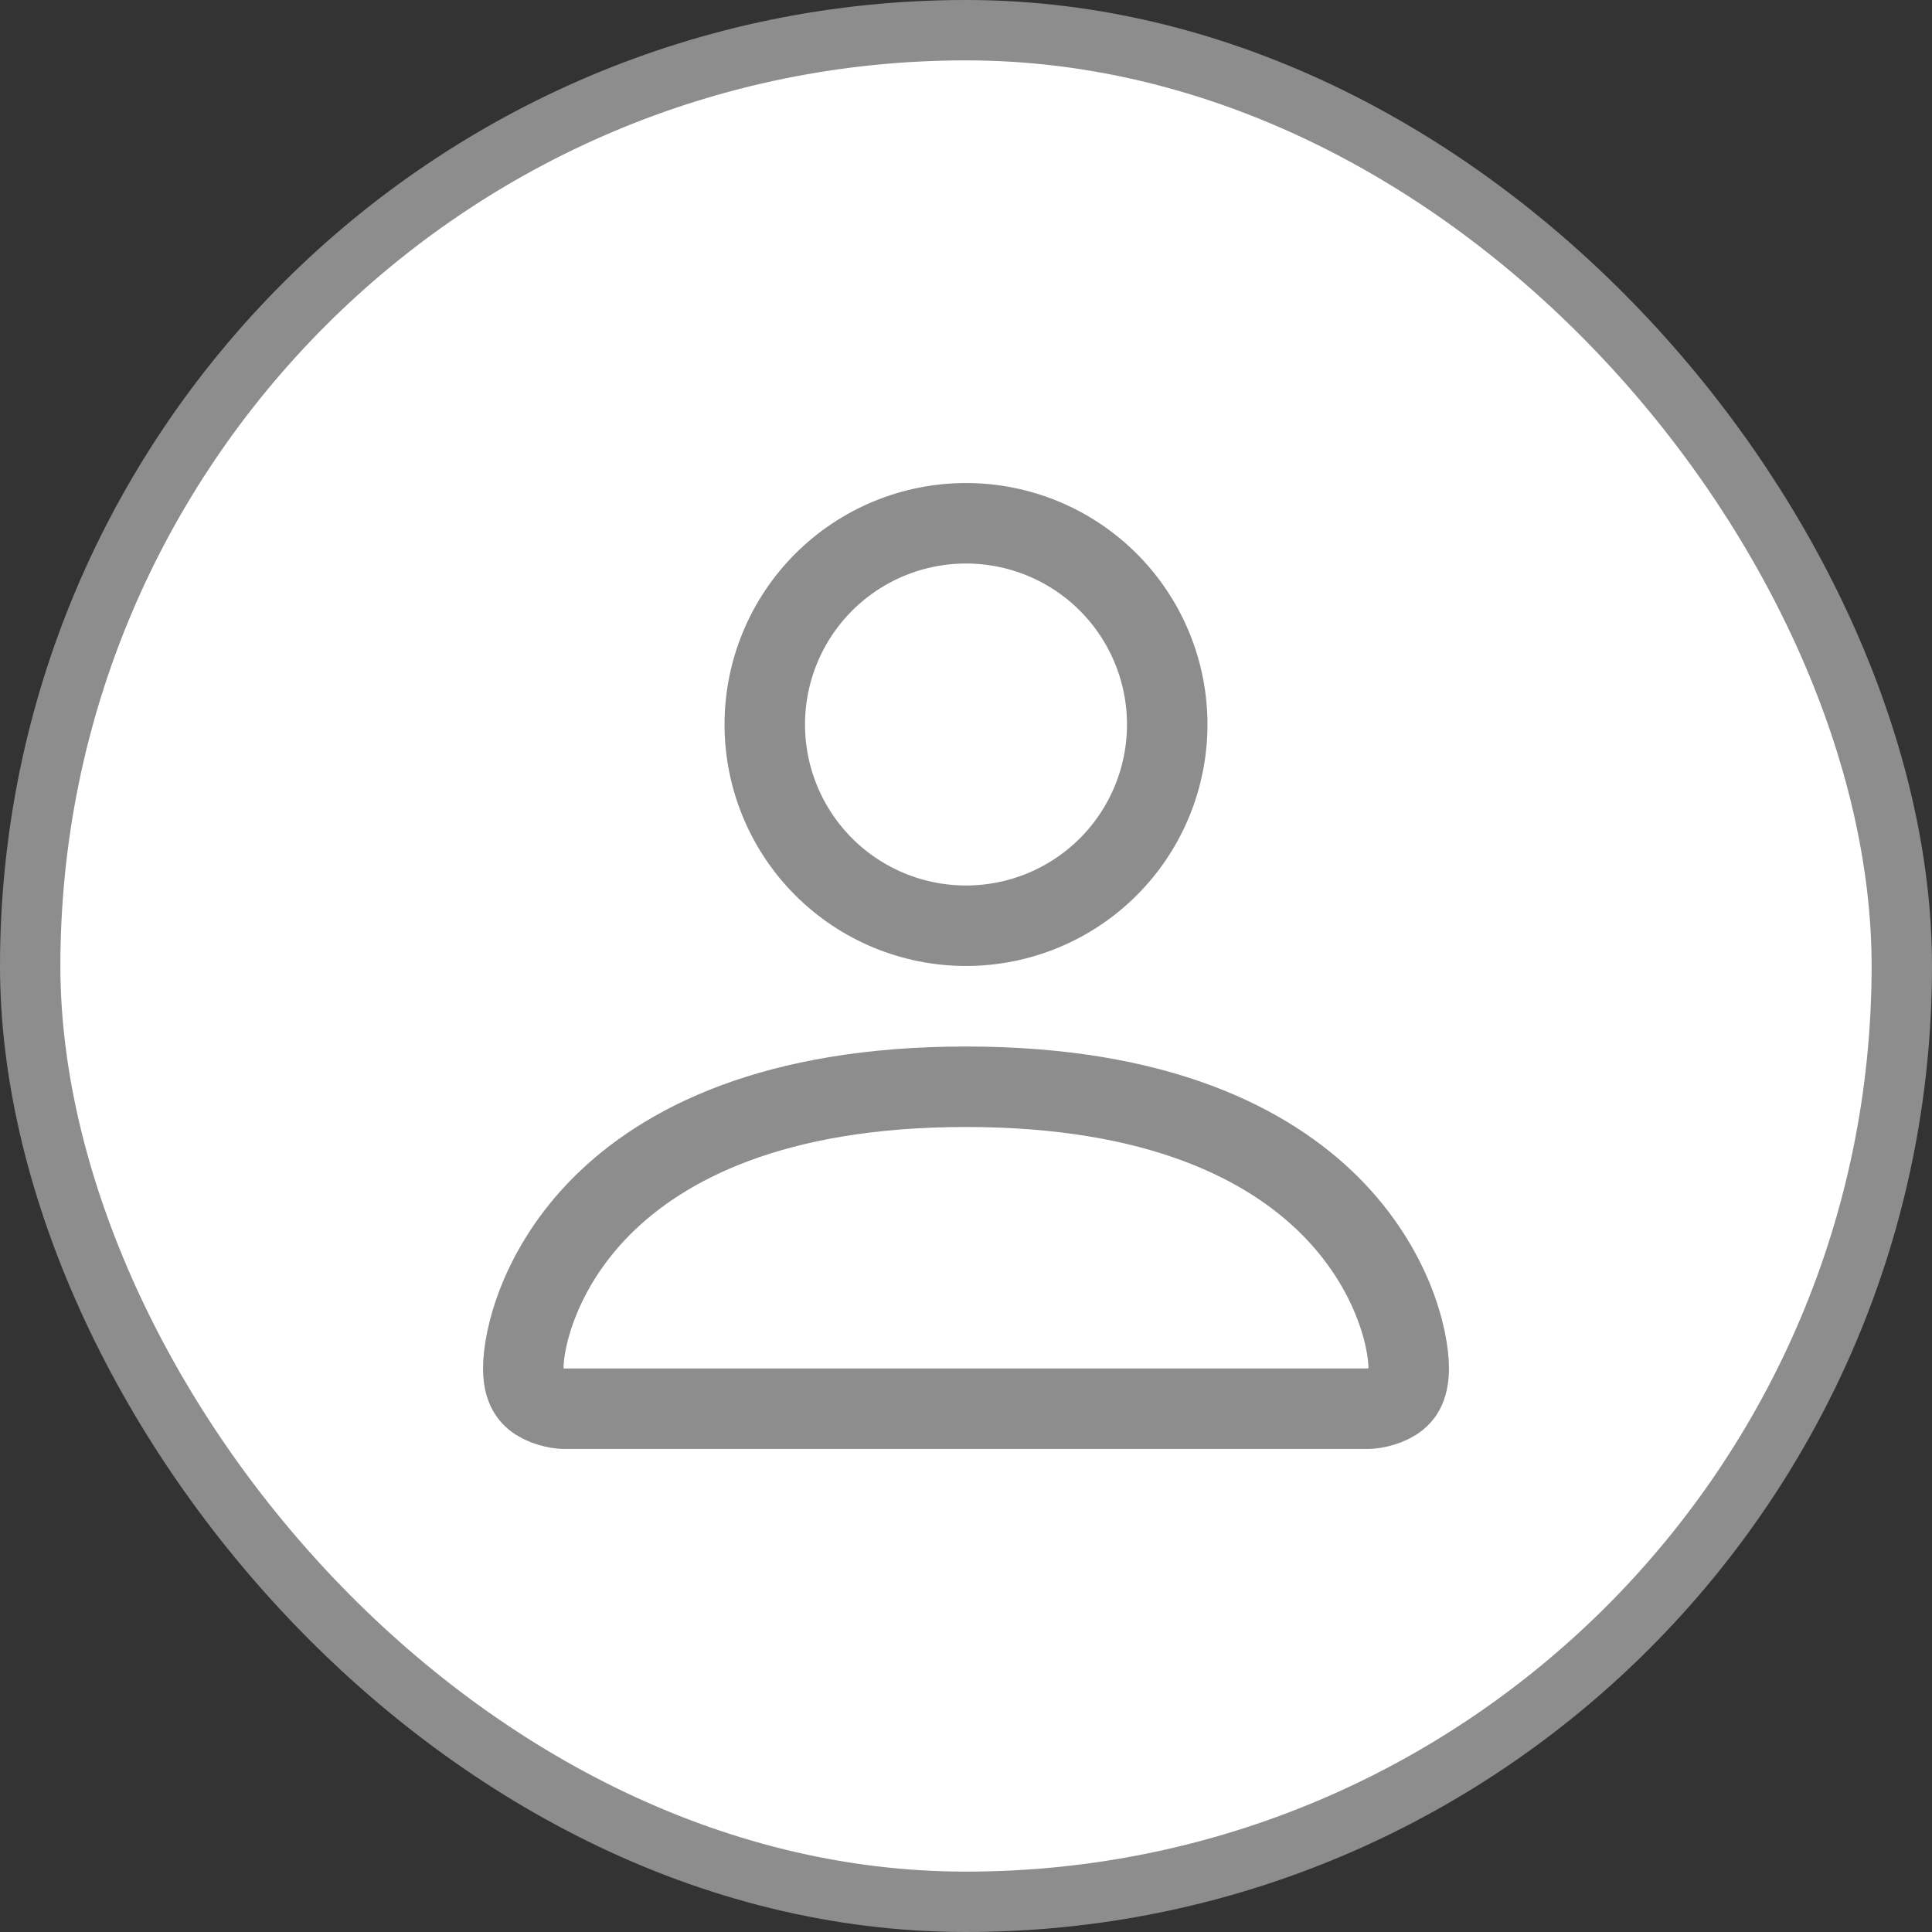
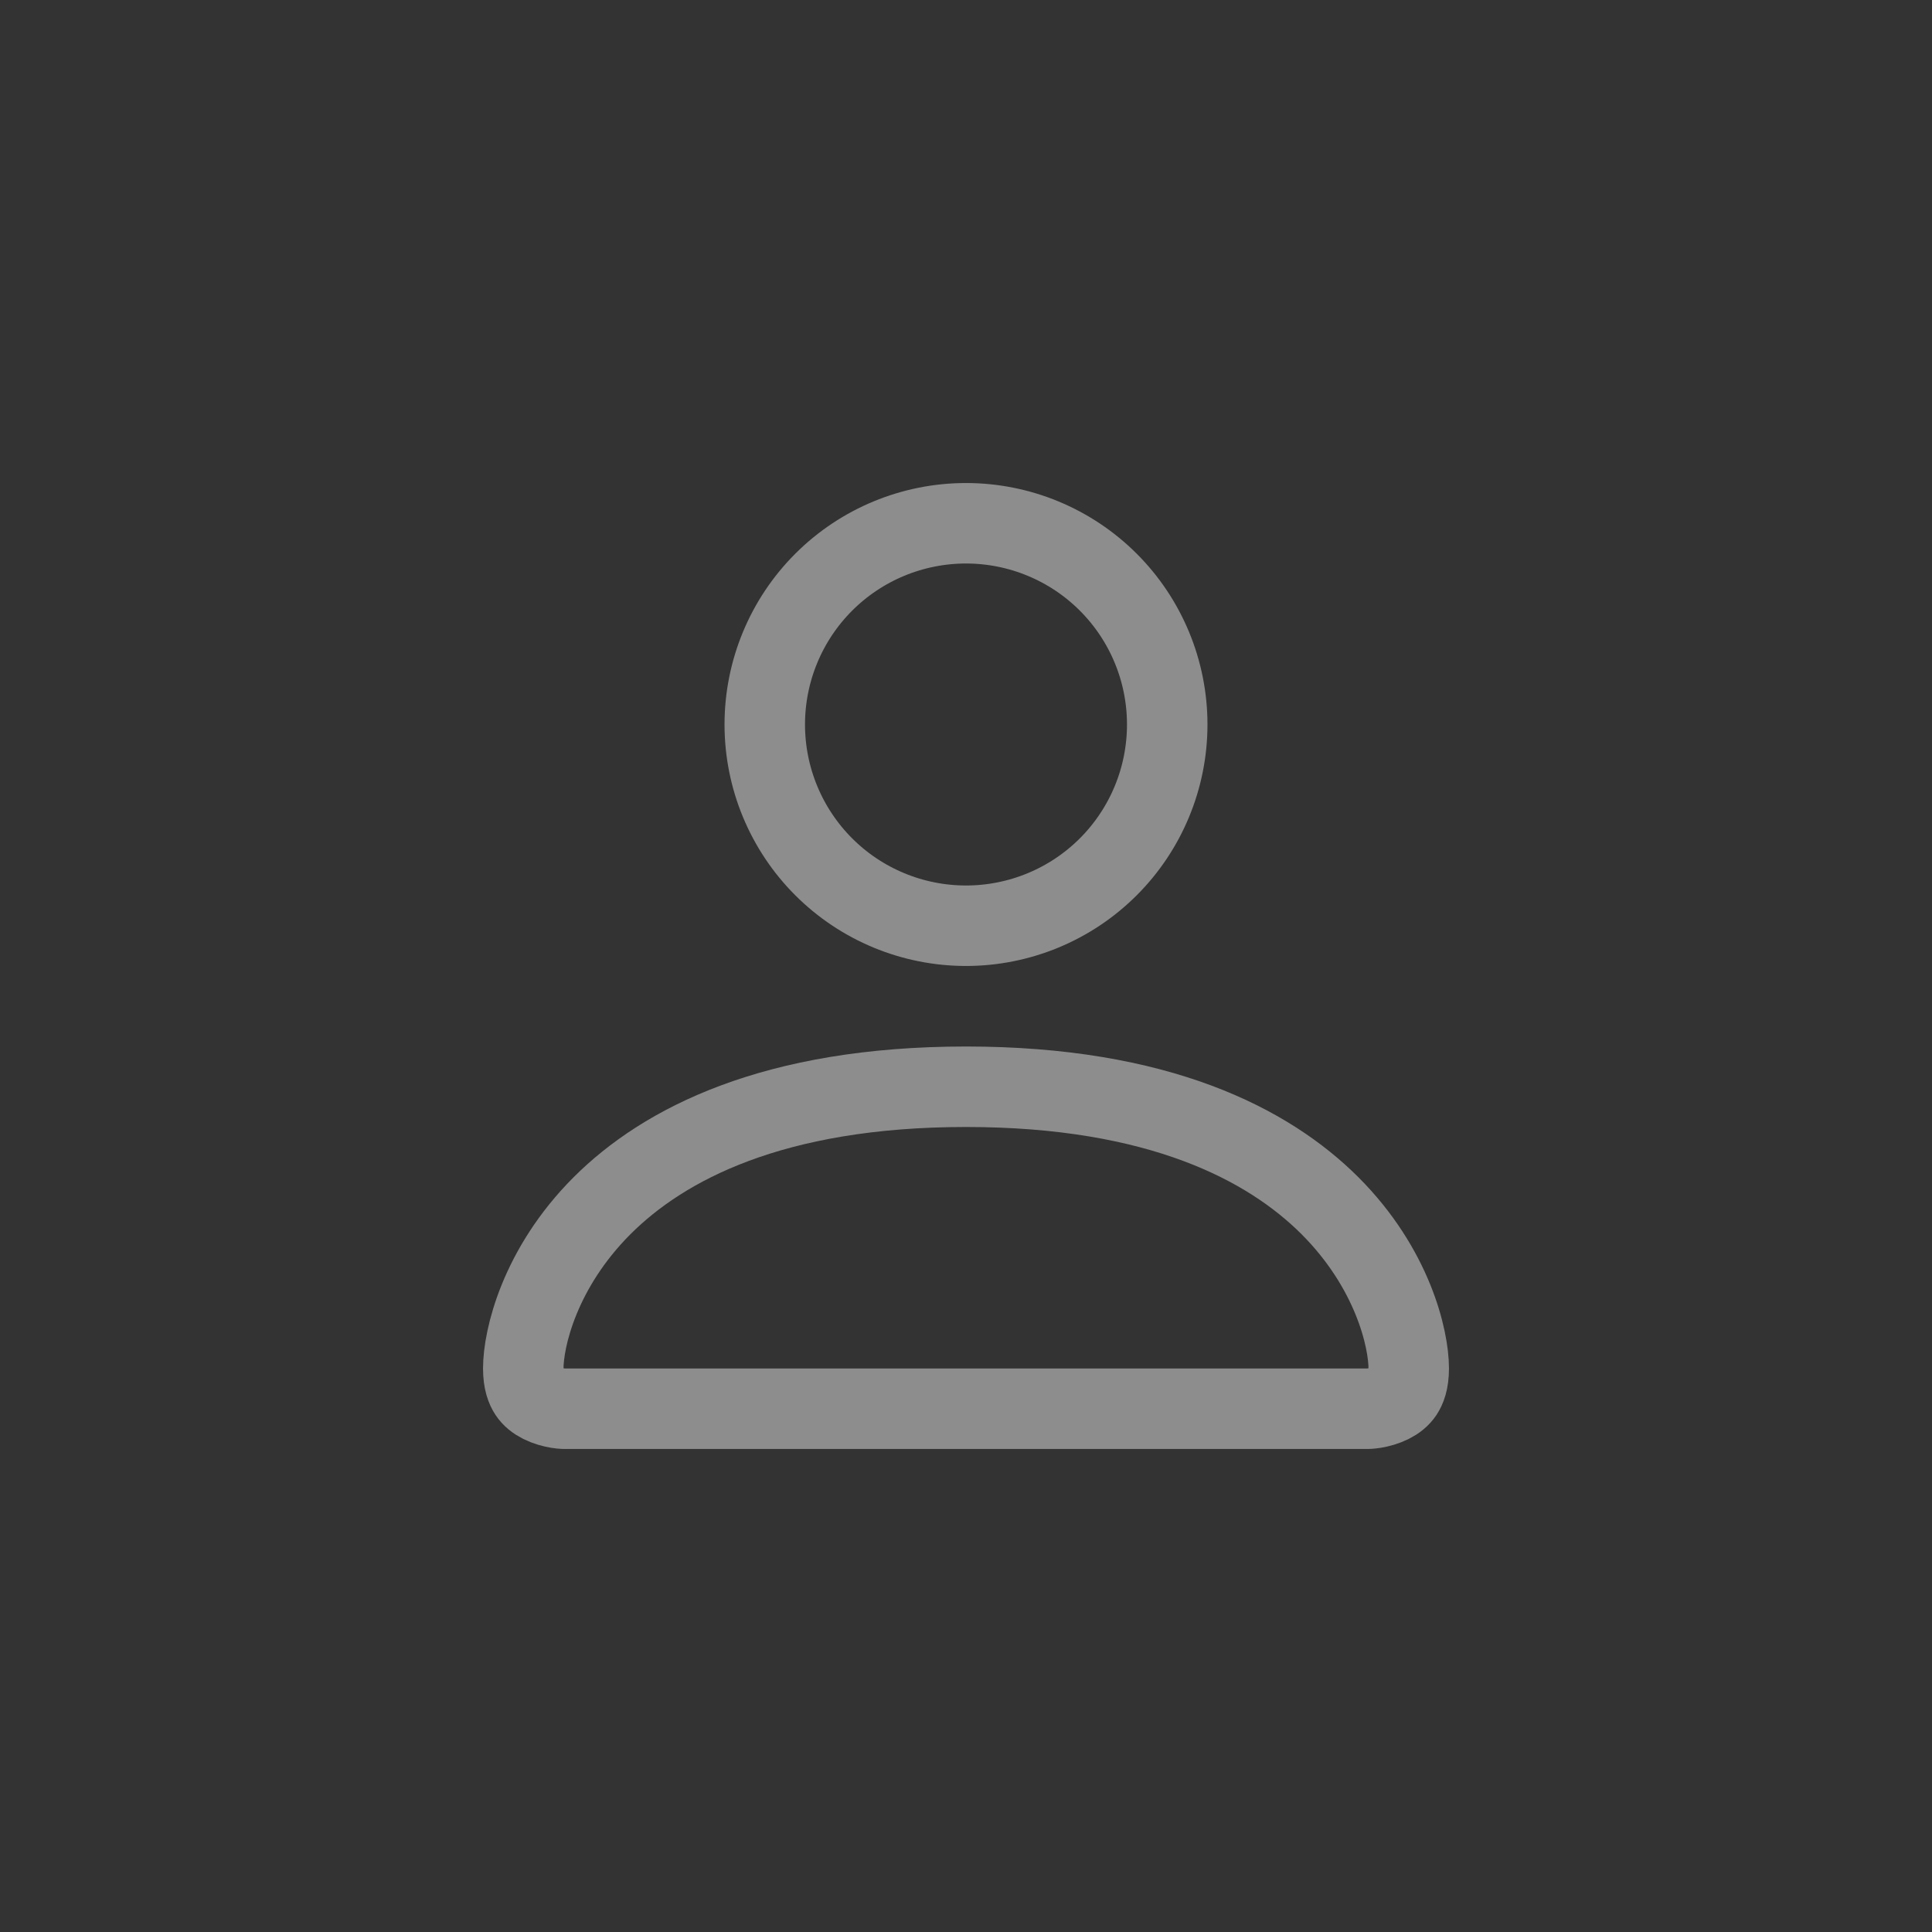
<svg xmlns="http://www.w3.org/2000/svg" width="32" height="32" viewBox="0 0 32 32" fill="none">
  <rect x="0" y="0" width="32" height="32" fill="#333333" stroke="none" />
-   <rect x="0.5" y="0.5" width="31" height="31" rx="15.5" fill="white" stroke="#8D8D8D" />
  <path d="M22.661 23.333H9.339C9.337 23.333 9.331 23.333 9.324 23.332C9.305 23.331 9.274 23.328 9.235 23.322C9.153 23.308 9.055 23.282 8.965 23.237C8.877 23.193 8.81 23.138 8.763 23.068C8.719 23.002 8.667 22.883 8.667 22.667C8.667 22.171 8.934 21.009 9.971 19.971C10.99 18.953 12.807 18 16 18C19.193 18 21.01 18.953 22.029 19.971C23.066 21.009 23.333 22.171 23.333 22.667C23.333 22.883 23.281 23.002 23.237 23.068C23.19 23.138 23.123 23.193 23.035 23.237C22.945 23.282 22.847 23.308 22.765 23.322C22.726 23.328 22.695 23.331 22.677 23.332C22.669 23.333 22.663 23.333 22.661 23.333ZM18.357 14.357C17.732 14.982 16.884 15.333 16 15.333C15.116 15.333 14.268 14.982 13.643 14.357C13.018 13.732 12.667 12.884 12.667 12C12.667 11.116 13.018 10.268 13.643 9.643C14.268 9.018 15.116 8.667 16 8.667C16.884 8.667 17.732 9.018 18.357 9.643C18.982 10.268 19.333 11.116 19.333 12C19.333 12.884 18.982 13.732 18.357 14.357Z" stroke="#8D8D8D" stroke-width="1.333" />
</svg>